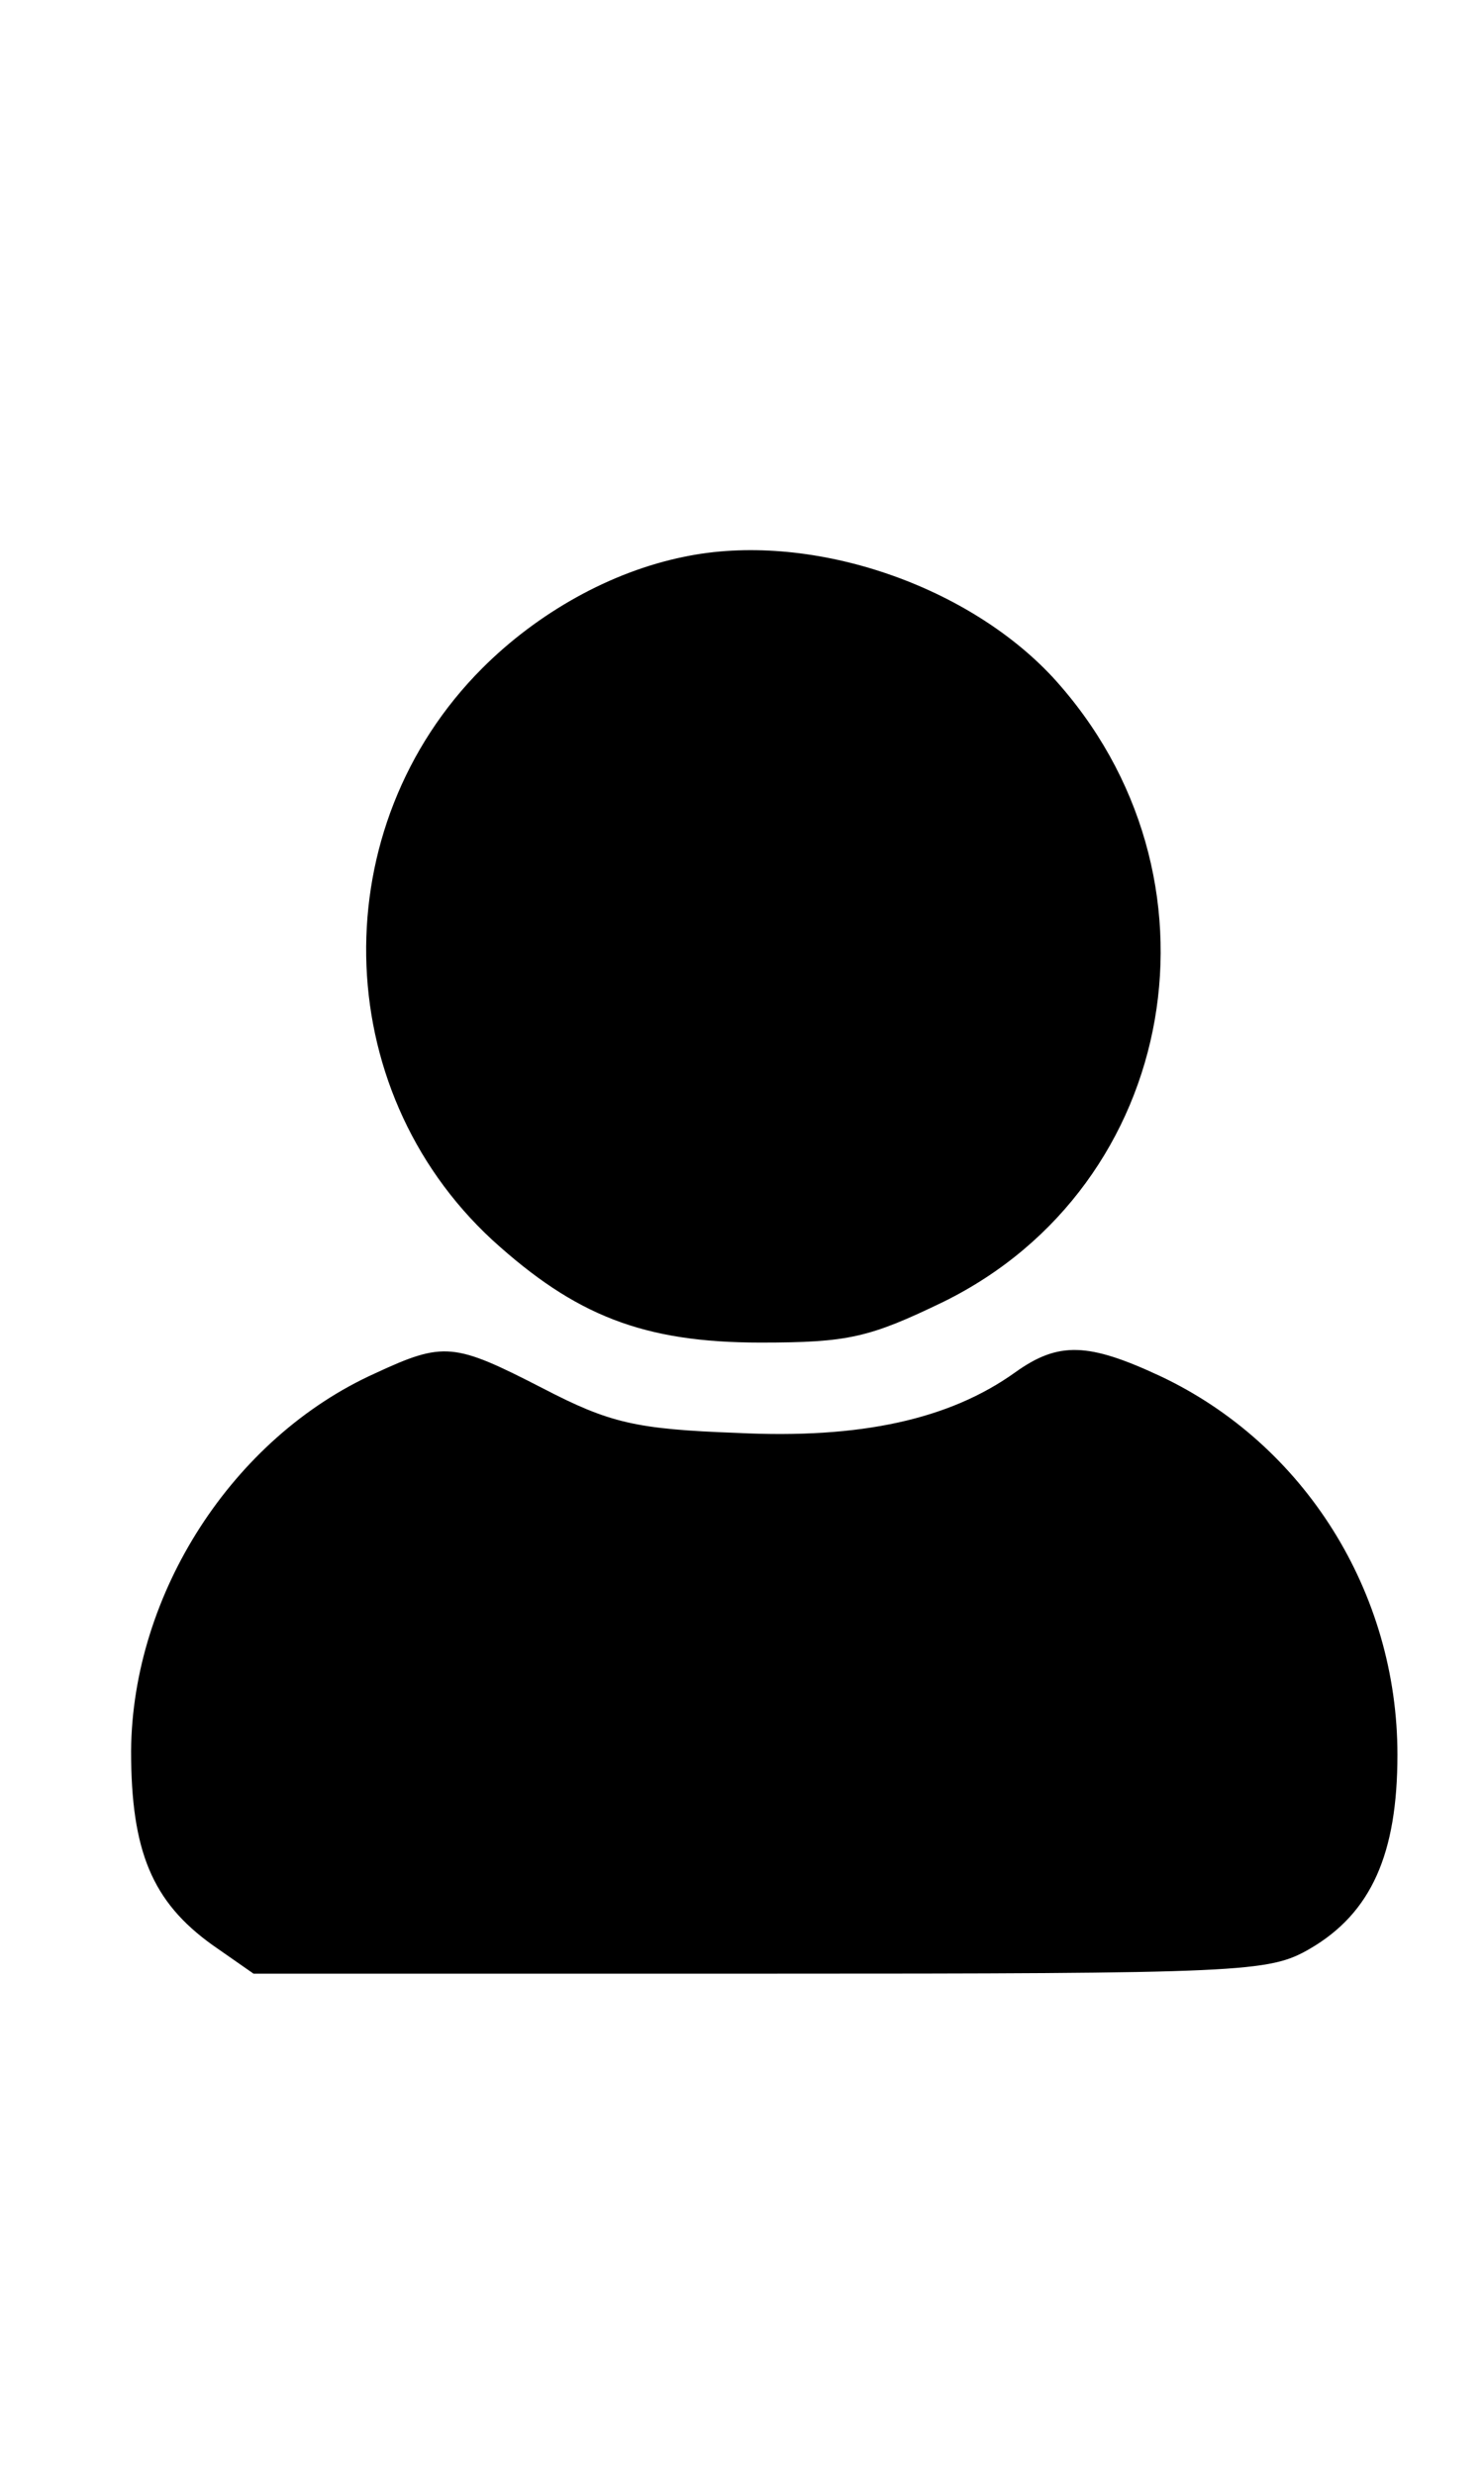
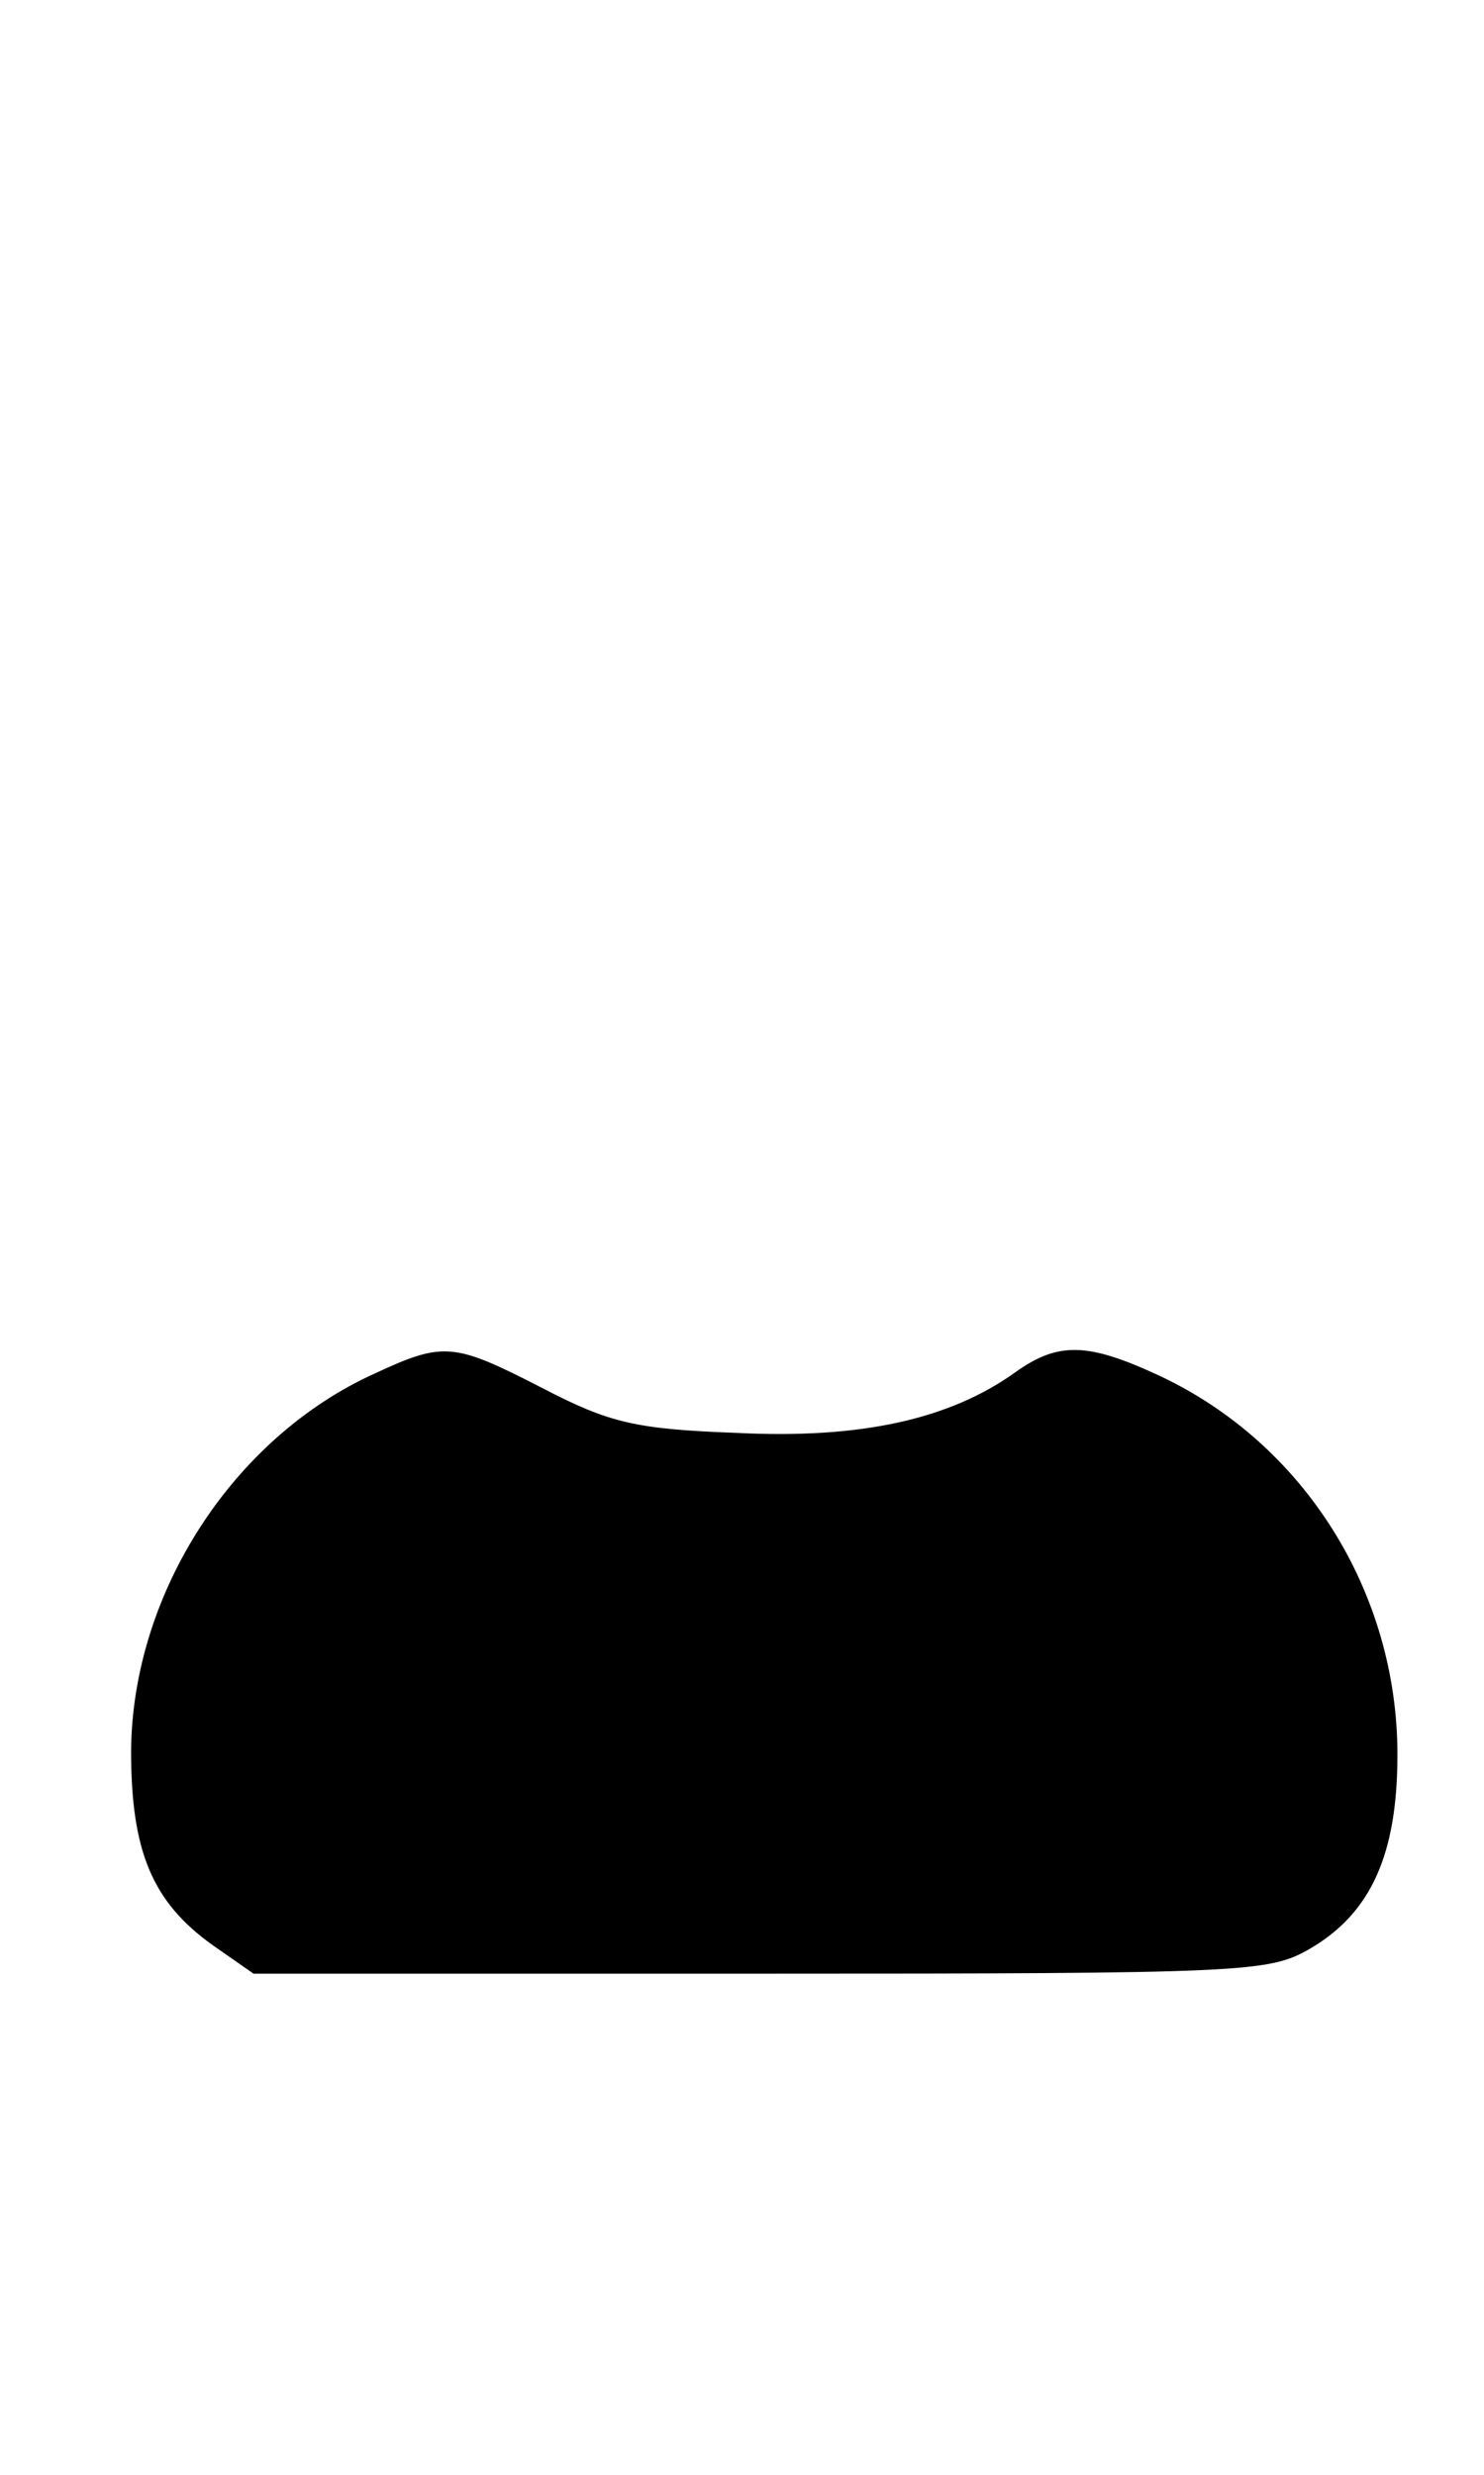
<svg xmlns="http://www.w3.org/2000/svg" version="1.0" width="120pt" height="200pt" viewBox="0 0 120 200" preserveAspectRatio="xMidYMid meet">
  <g transform="translate(0,200) scale(0.1,-0.1)" fill="#000000" stroke="none">
-     <path d="M553 1550 c-59 -12 -118 -45 -163 -90 -128 -128 -125 -339 8 -462 67 -61 122 -83 217 -83 71 0 88 4 148 33 191 94 235 345 88 505 -71 76 -198 118 -298 97z" />
    <path d="M303 890 c-115 -52 -196 -178 -197 -305 0 -81 17 -122 66 -157 l33 -23 410 0 c392 0 411 1 444 20 50 29 71 77 71 157 0 131 -75 251 -192 306 -58 27 -82 28 -117 3 -53 -38 -125 -54 -225 -49 -82 3 -103 8 -157 36 -72 37 -80 38 -136 12z" />
  </g>
</svg>